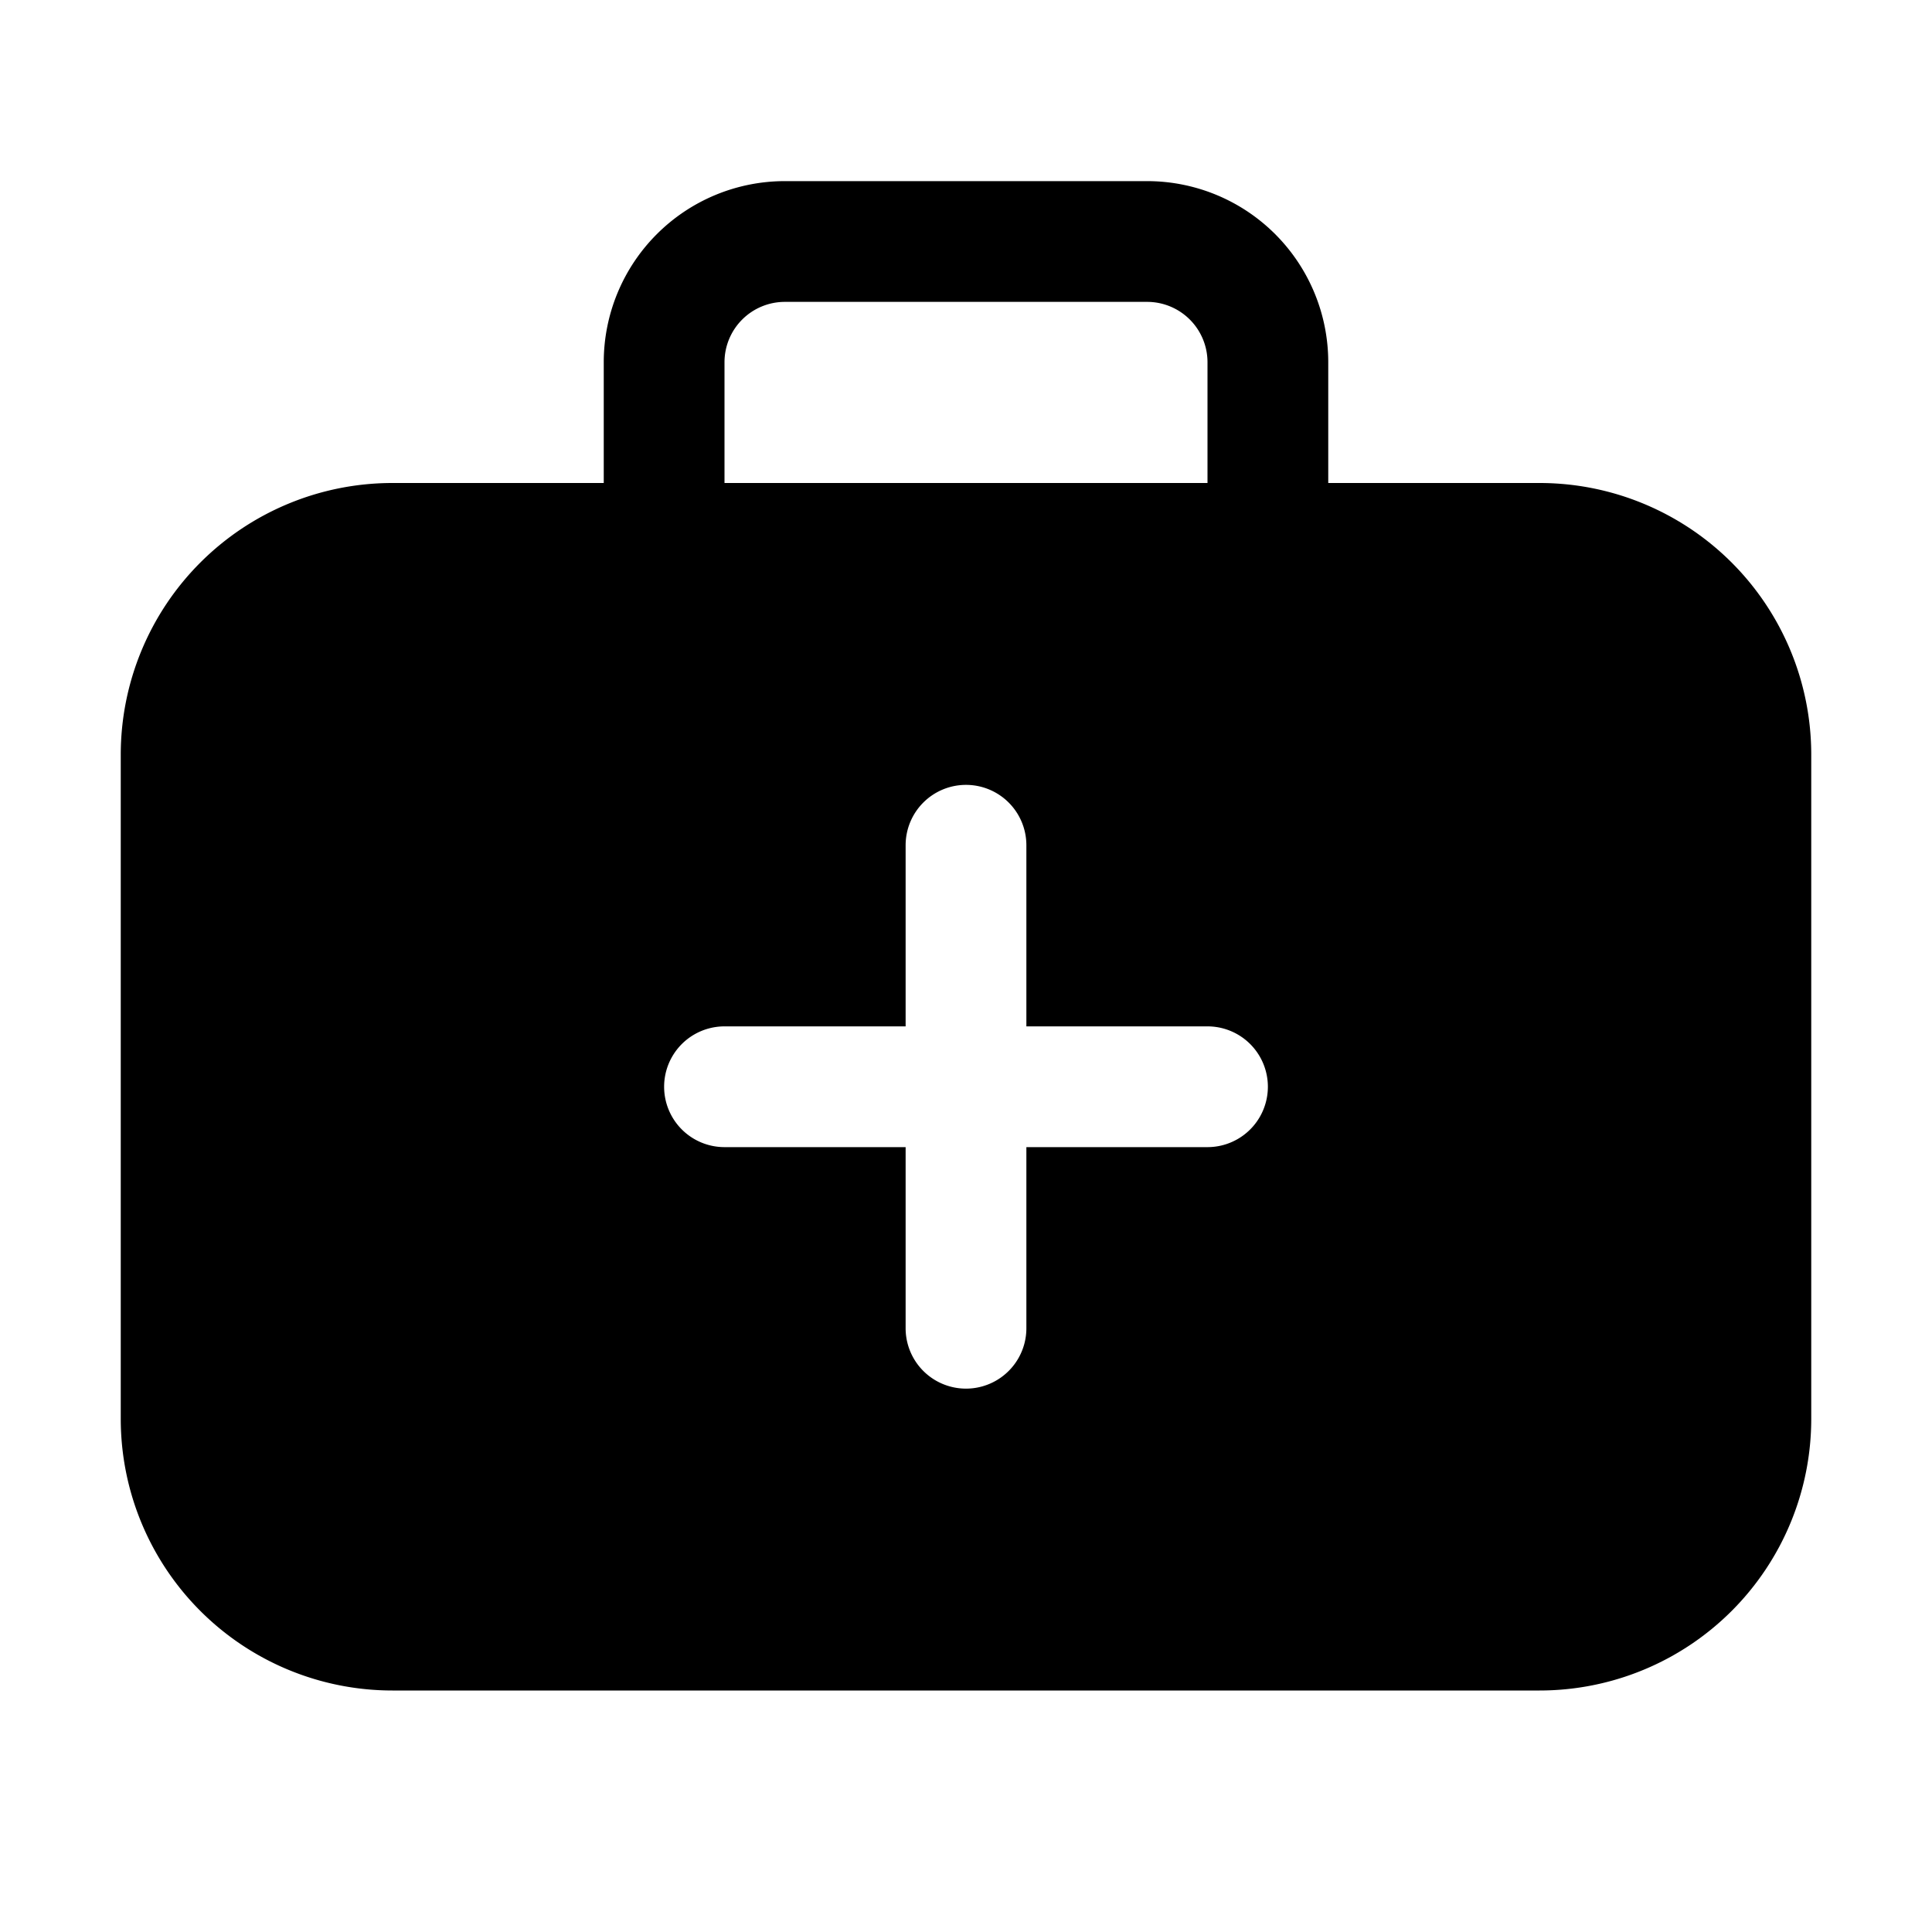
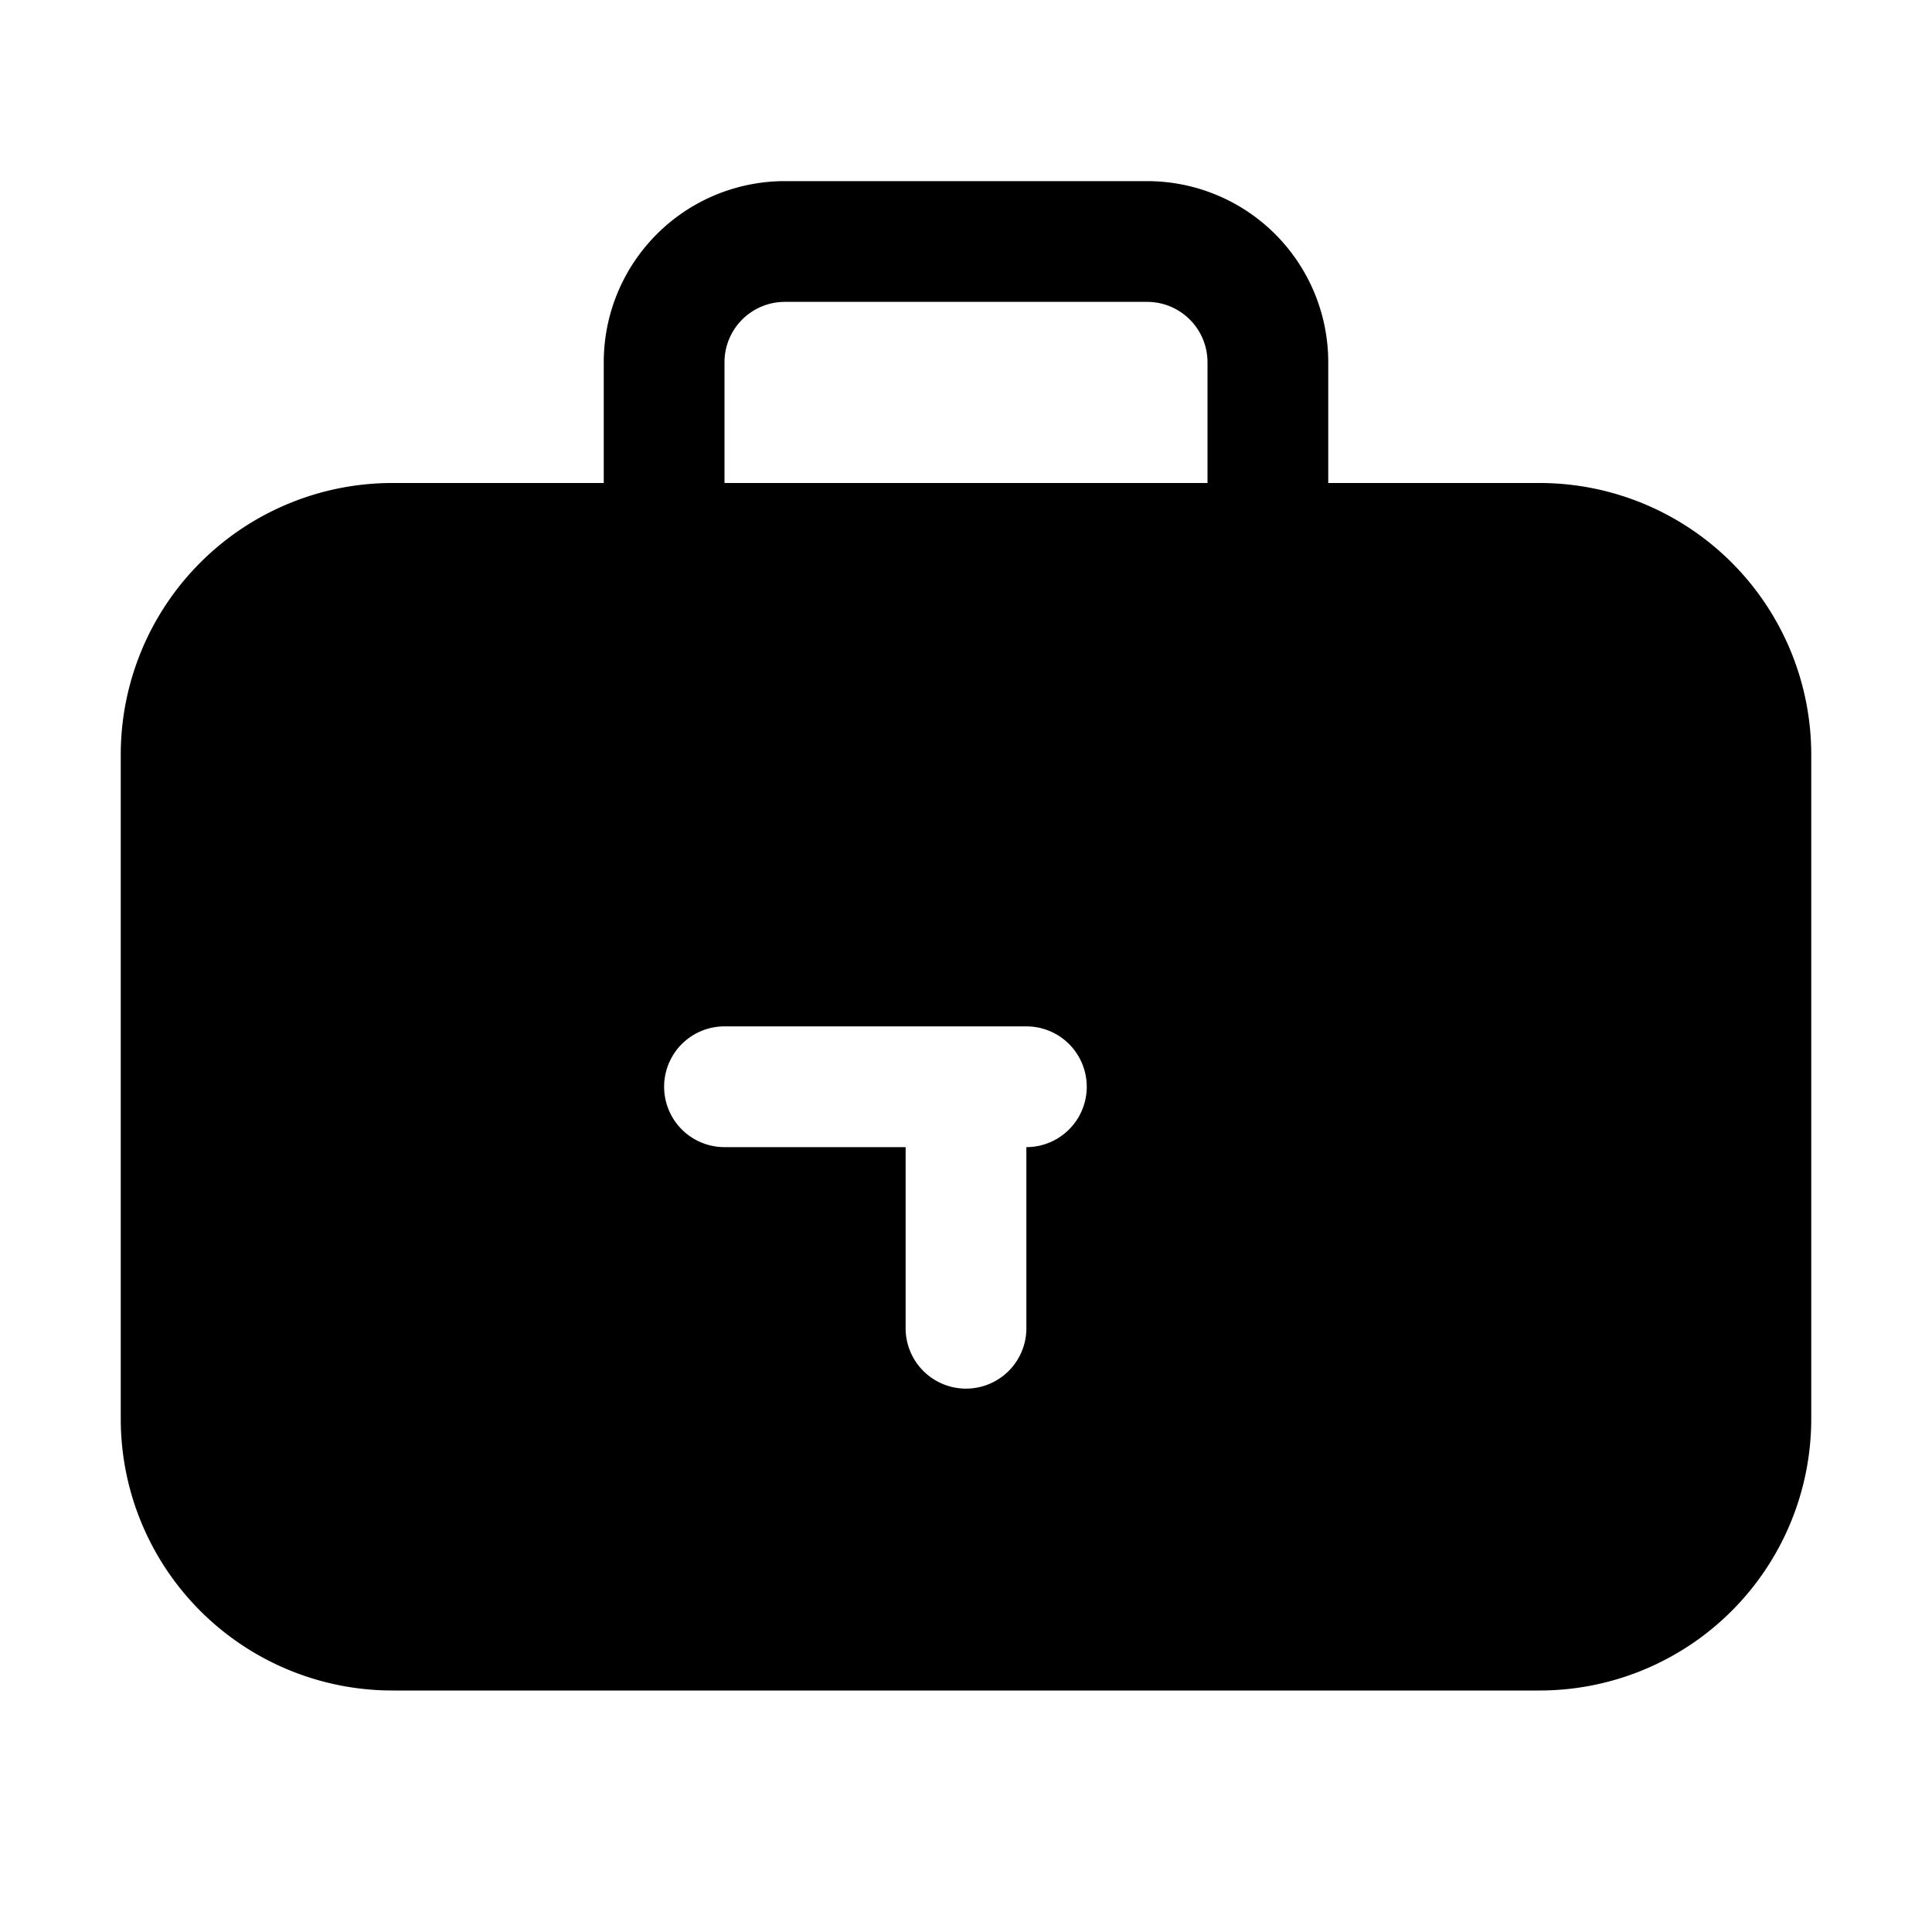
<svg xmlns="http://www.w3.org/2000/svg" width="32" height="32" viewBox="0 0 32 32">
-   <path d="M19 3a3 3 0 0 1 3 3v2h3.5a4.5 4.5 0 0 1 4.5 4.5v11a4.5 4.5 0 0 1-4.5 4.5h-19A4.5 4.5 0 0 1 2 23.5v-11A4.5 4.5 0 0 1 6.5 8H10V6a3 3 0 0 1 3-3h6Zm-3 10a1 1 0 0 0-1 1v3h-3a1 1 0 1 0 0 2h3v3a1 1 0 1 0 2 0v-3h3a1 1 0 1 0 0-2h-3v-3a1 1 0 0 0-1-1Zm-3-8a1 1 0 0 0-1 1v2h8V6a1 1 0 0 0-1-1h-6Z" />
+   <path d="M19 3a3 3 0 0 1 3 3v2h3.5a4.5 4.5 0 0 1 4.5 4.5v11a4.5 4.5 0 0 1-4.5 4.5h-19A4.5 4.5 0 0 1 2 23.5v-11A4.5 4.5 0 0 1 6.5 8H10V6a3 3 0 0 1 3-3h6Zm-3 10a1 1 0 0 0-1 1v3h-3a1 1 0 1 0 0 2h3v3a1 1 0 1 0 2 0v-3a1 1 0 1 0 0-2h-3v-3a1 1 0 0 0-1-1Zm-3-8a1 1 0 0 0-1 1v2h8V6a1 1 0 0 0-1-1h-6Z" />
</svg>